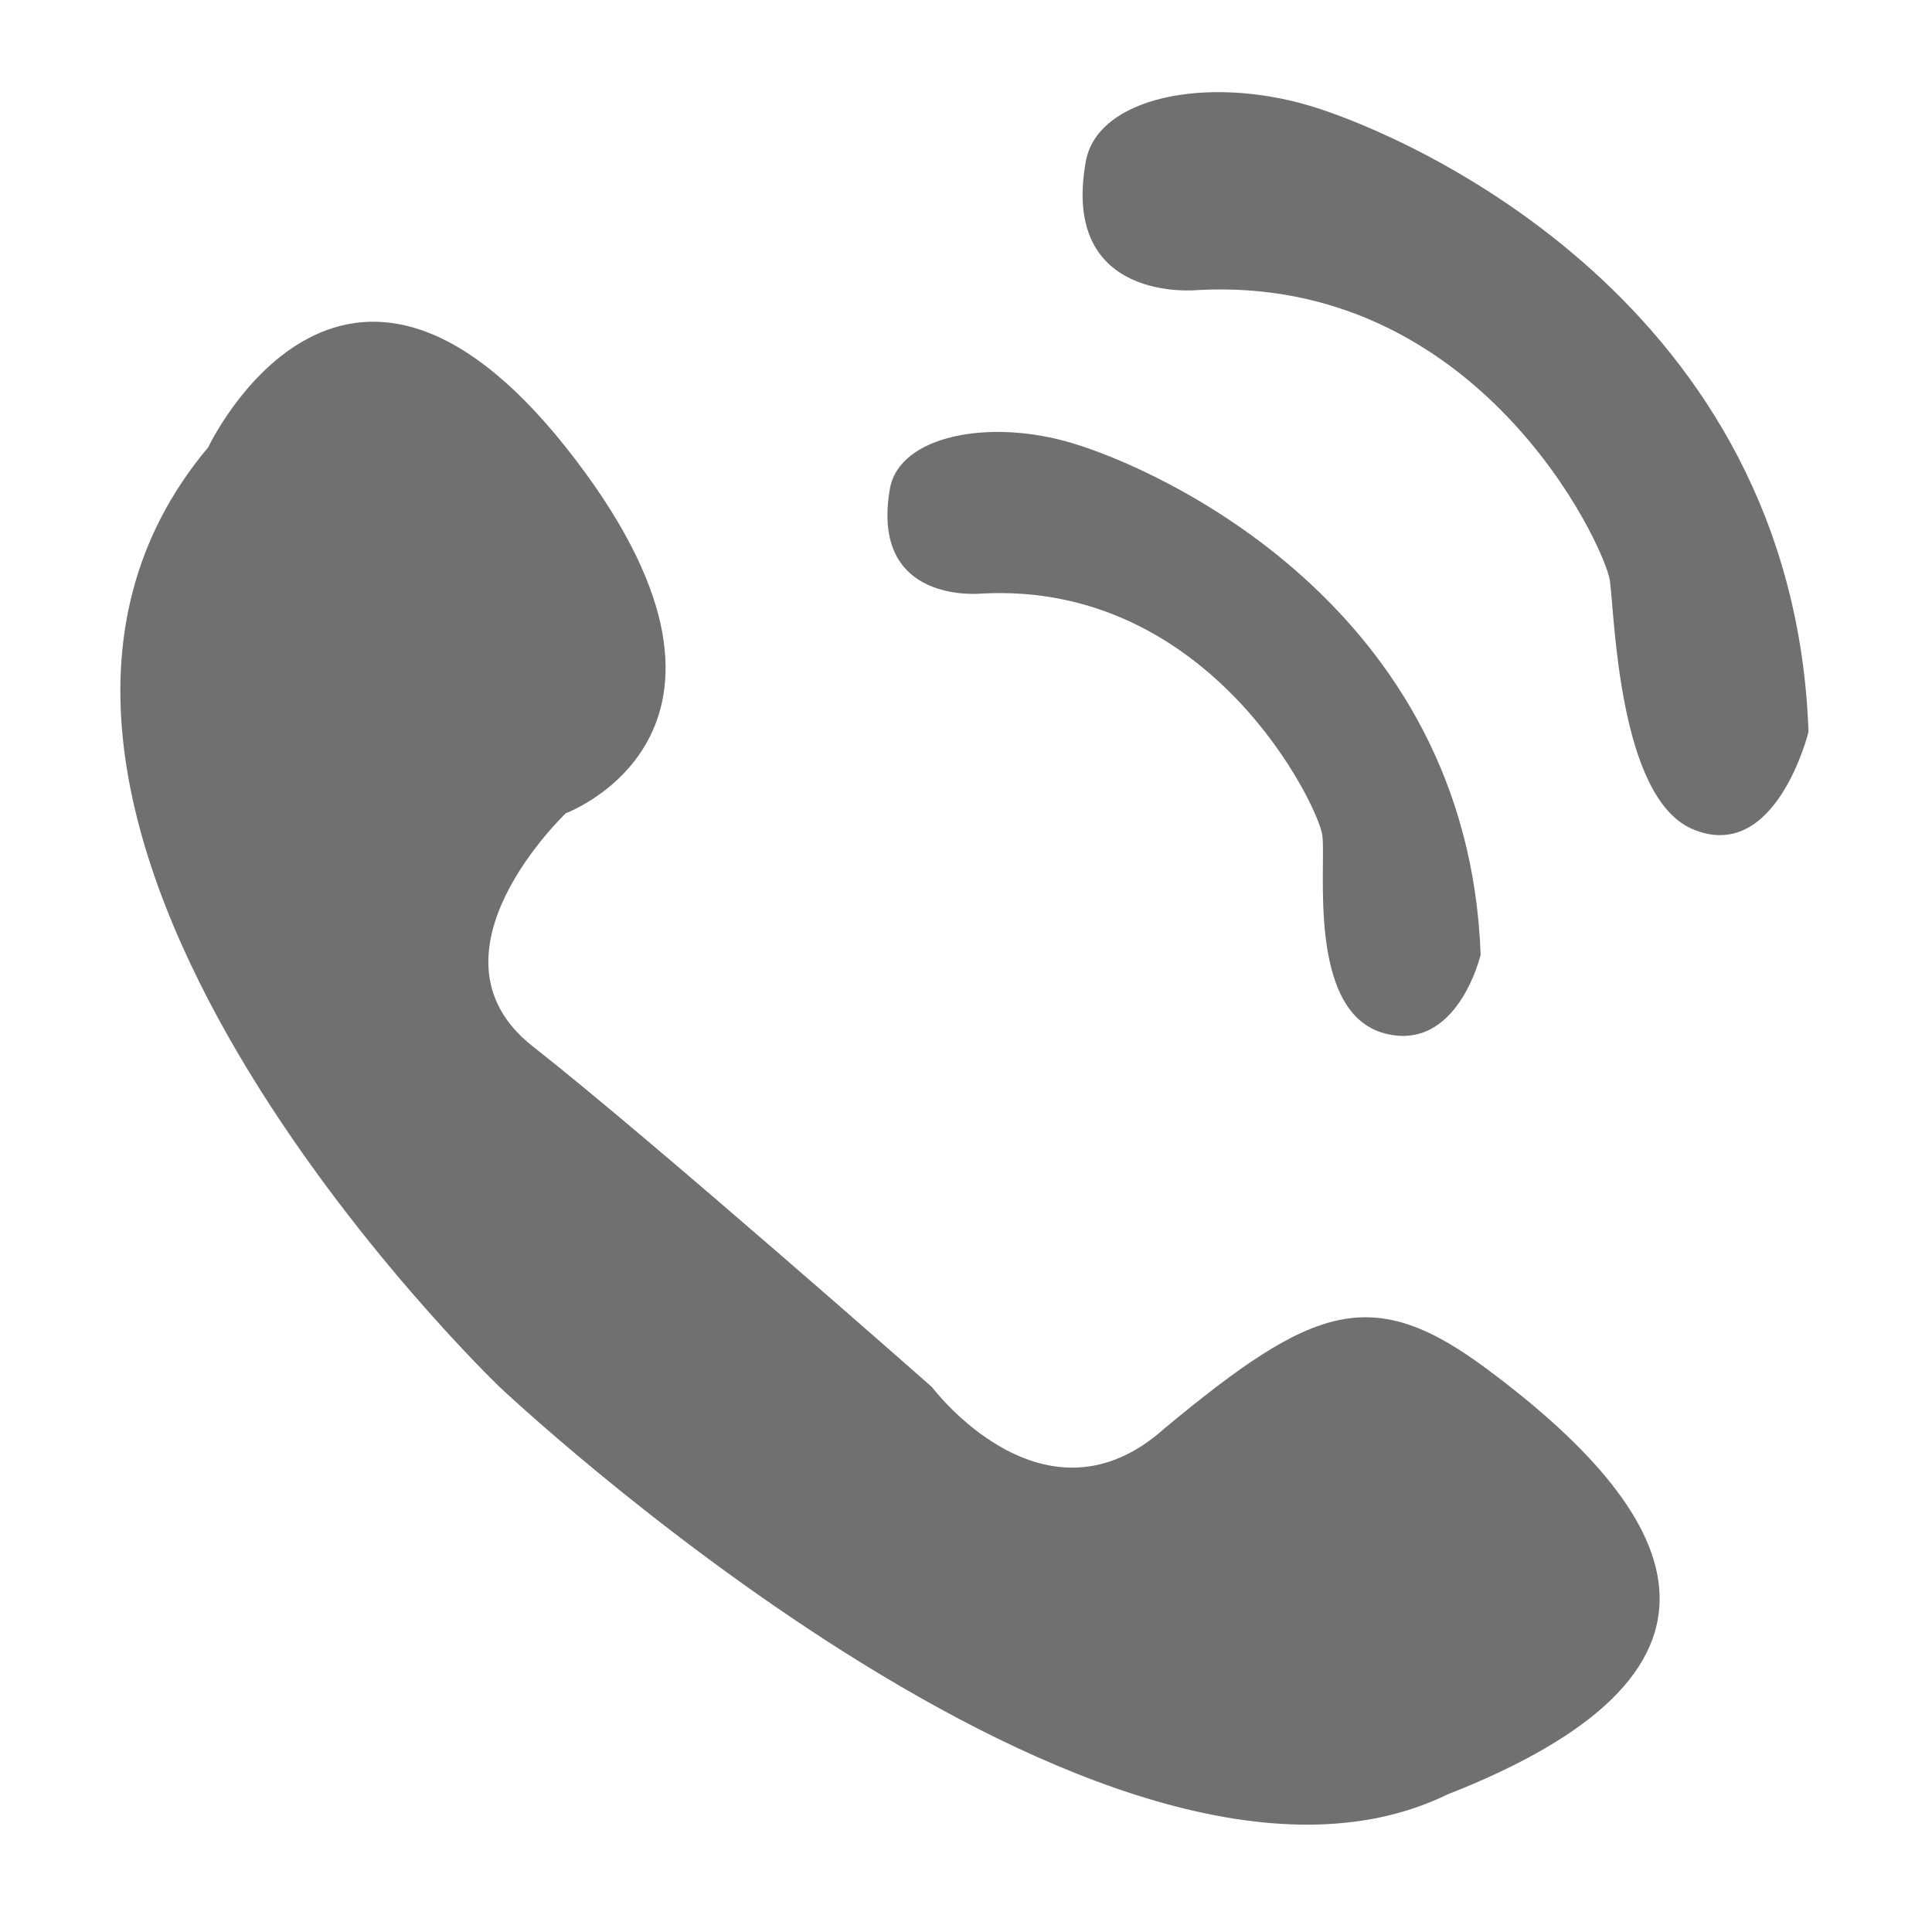
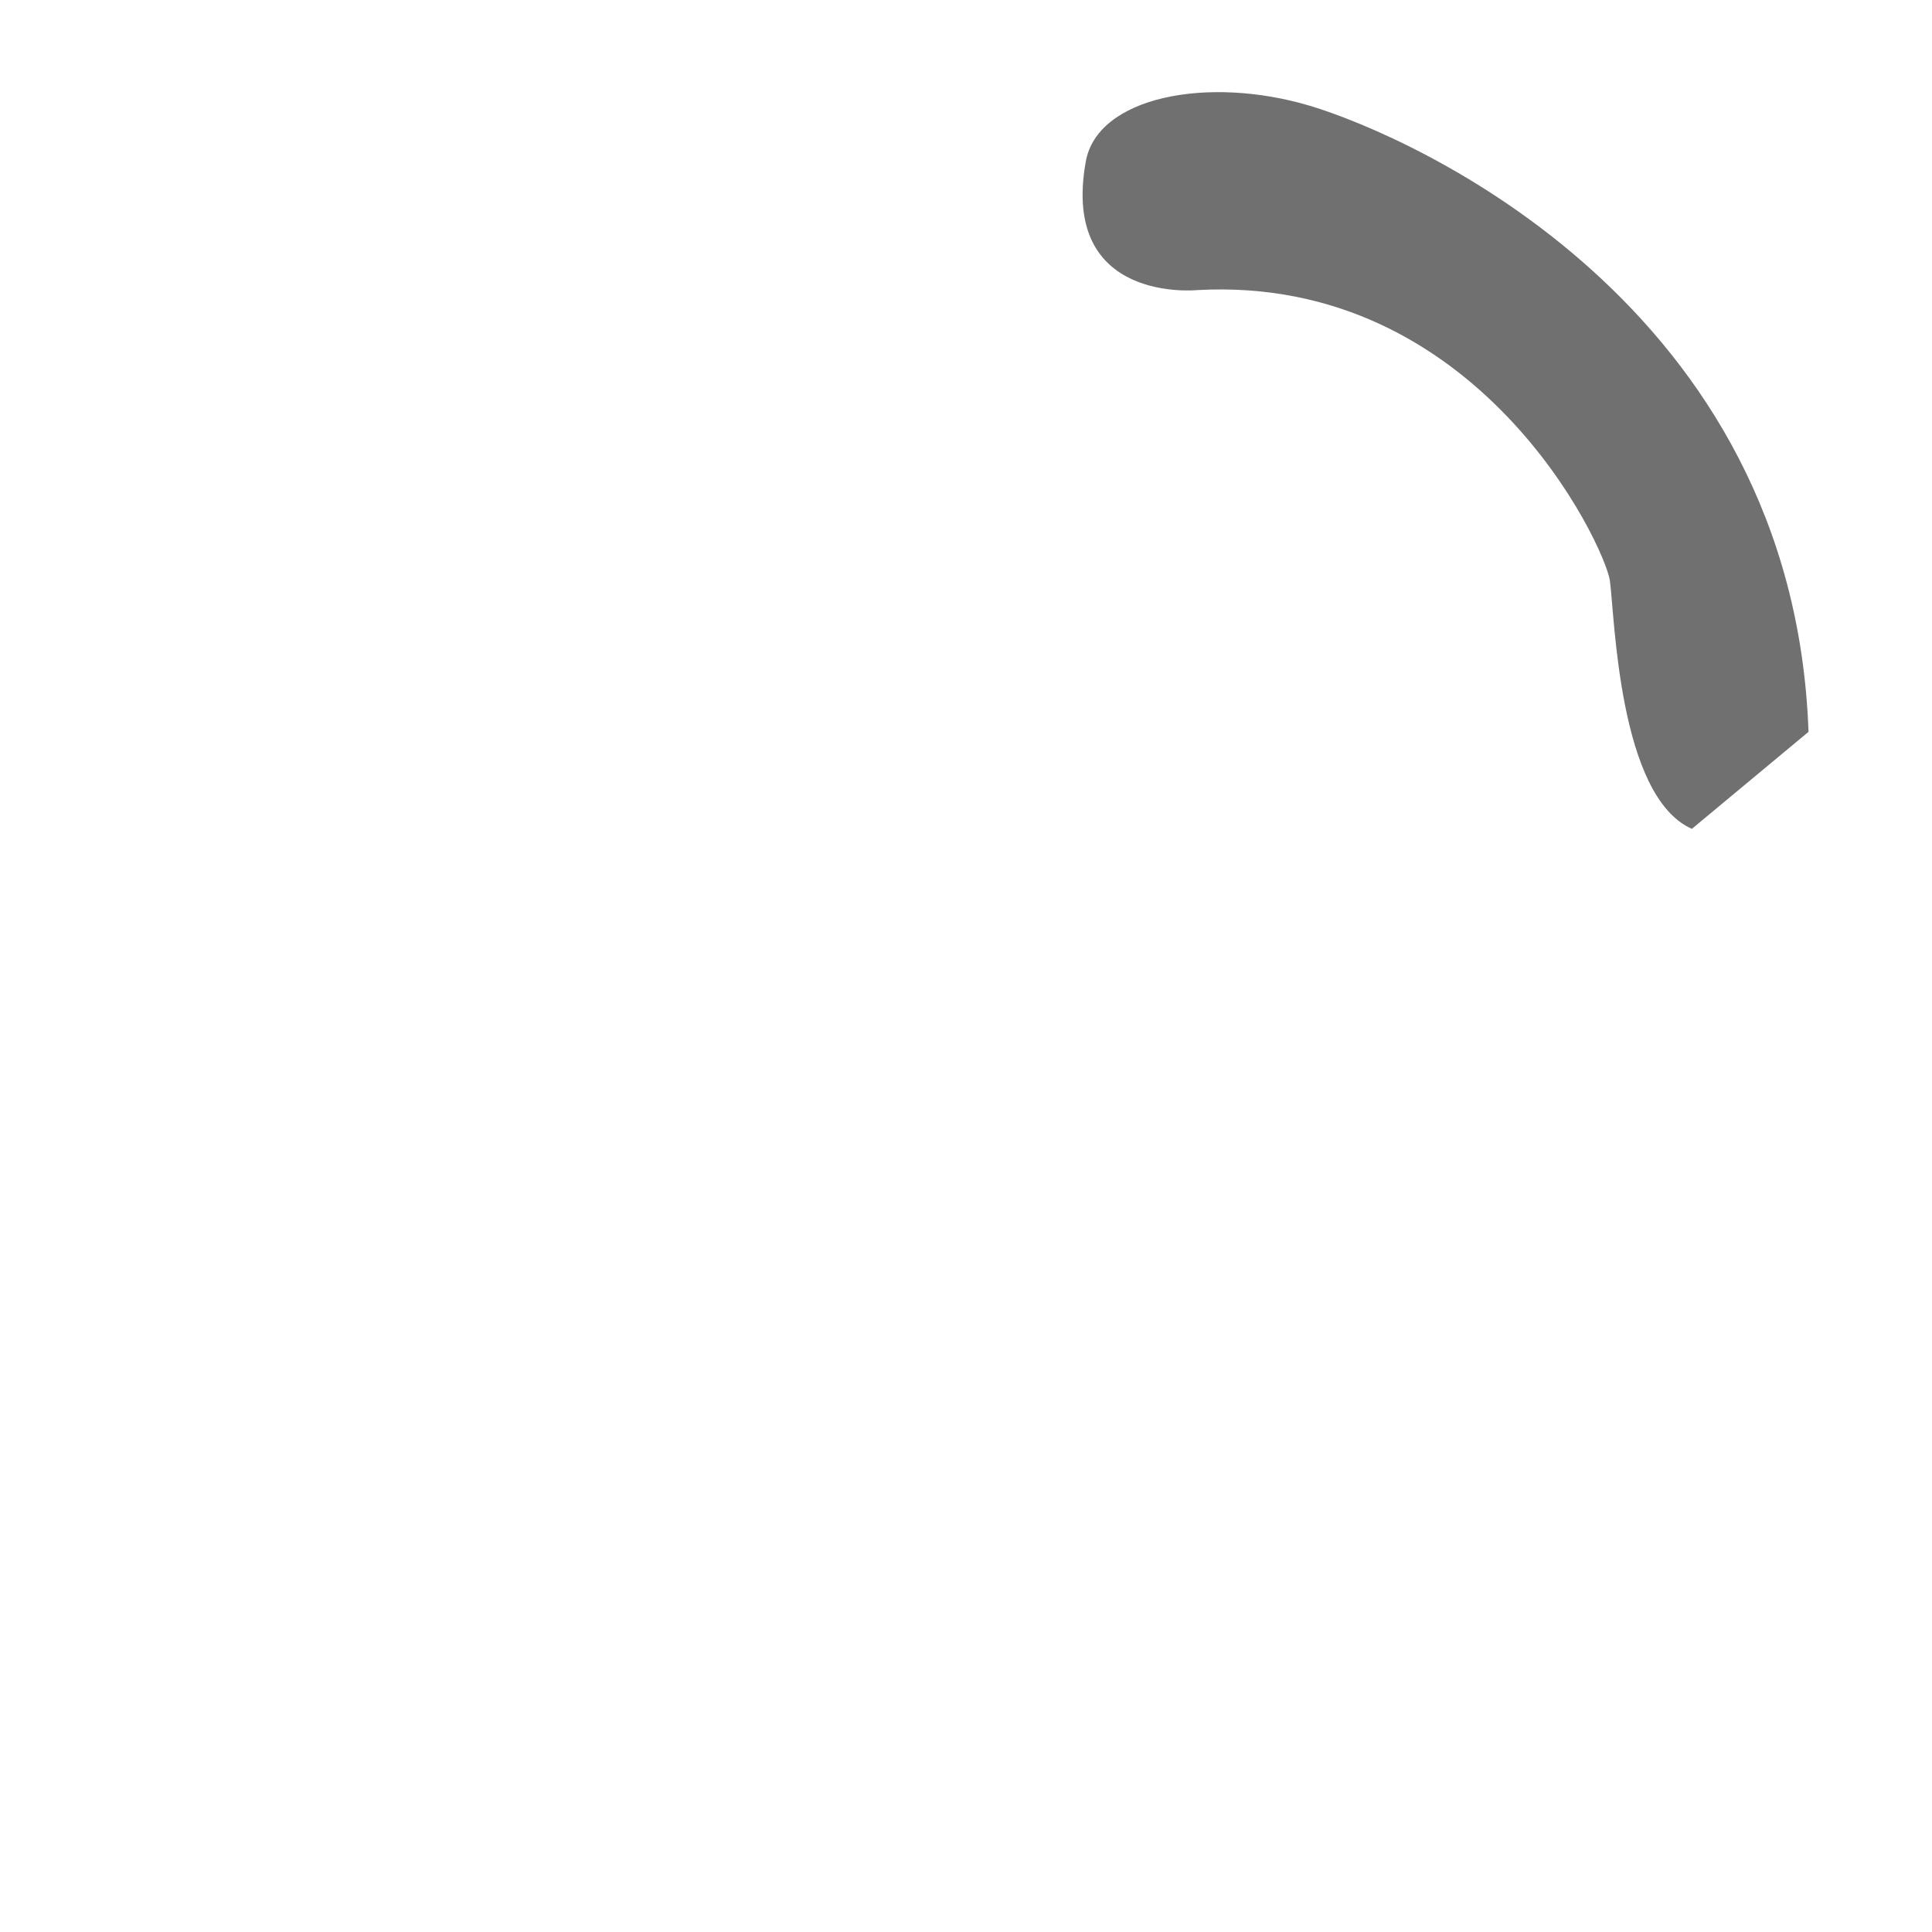
<svg xmlns="http://www.w3.org/2000/svg" t="1757989153044" class="icon" viewBox="0 0 1024 1024" version="1.1" p-id="8304" width="200" height="200">
-   <path d="M471.67 258.972c4.994-28.136 52.911-37.399 96.987-23.988 44.322 13.165 209.441 85.868 216.117 271.069 0 0-12.216 51.934-50.931 41.657-41.613-11.068-30.666-89.824-33.019-105.163-2.096-15.395-59.297-134.503-180.58-127.949C520.256 314.597 460.857 320.907 471.67 258.972z" fill="#707070" p-id="8305" />
-   <path d="M767.218 951.077c-180.759 88.153-502.453-215.989-502.453-215.989S-52.654 431.009 110.343 237.091c0 0 70.484-149.792 189.604 0 118.874 149.964 0 193.919 0 193.919s-79.257 74.988-17.68 123.5c61.689 48.359 211.665 180.634 211.665 180.634s59.399 79.202 123.261 21.95c79.375-65.902 110.231-77.028 171.852-30.789C896.615 806.52 930.225 887.214 767.218 951.077z" fill="#707070" p-id="8306" />
-   <path d="M896.738 439.302c-38.904-17.133-40.888-112.744-43.474-131.627-2.954-18.884-69.793-162.049-218.515-153.934 0 0-72.692 7.568-59.304-67.892 5.965-34.632 64.777-45.938 118.892-29.764 53.943 16.236 256.222 105.225 264.213 331.805C958.55 387.891 941.239 458.609 896.738 439.302z" fill="#707070" p-id="8307" />
+   <path d="M896.738 439.302c-38.904-17.133-40.888-112.744-43.474-131.627-2.954-18.884-69.793-162.049-218.515-153.934 0 0-72.692 7.568-59.304-67.892 5.965-34.632 64.777-45.938 118.892-29.764 53.943 16.236 256.222 105.225 264.213 331.805z" fill="#707070" p-id="8307" />
</svg>